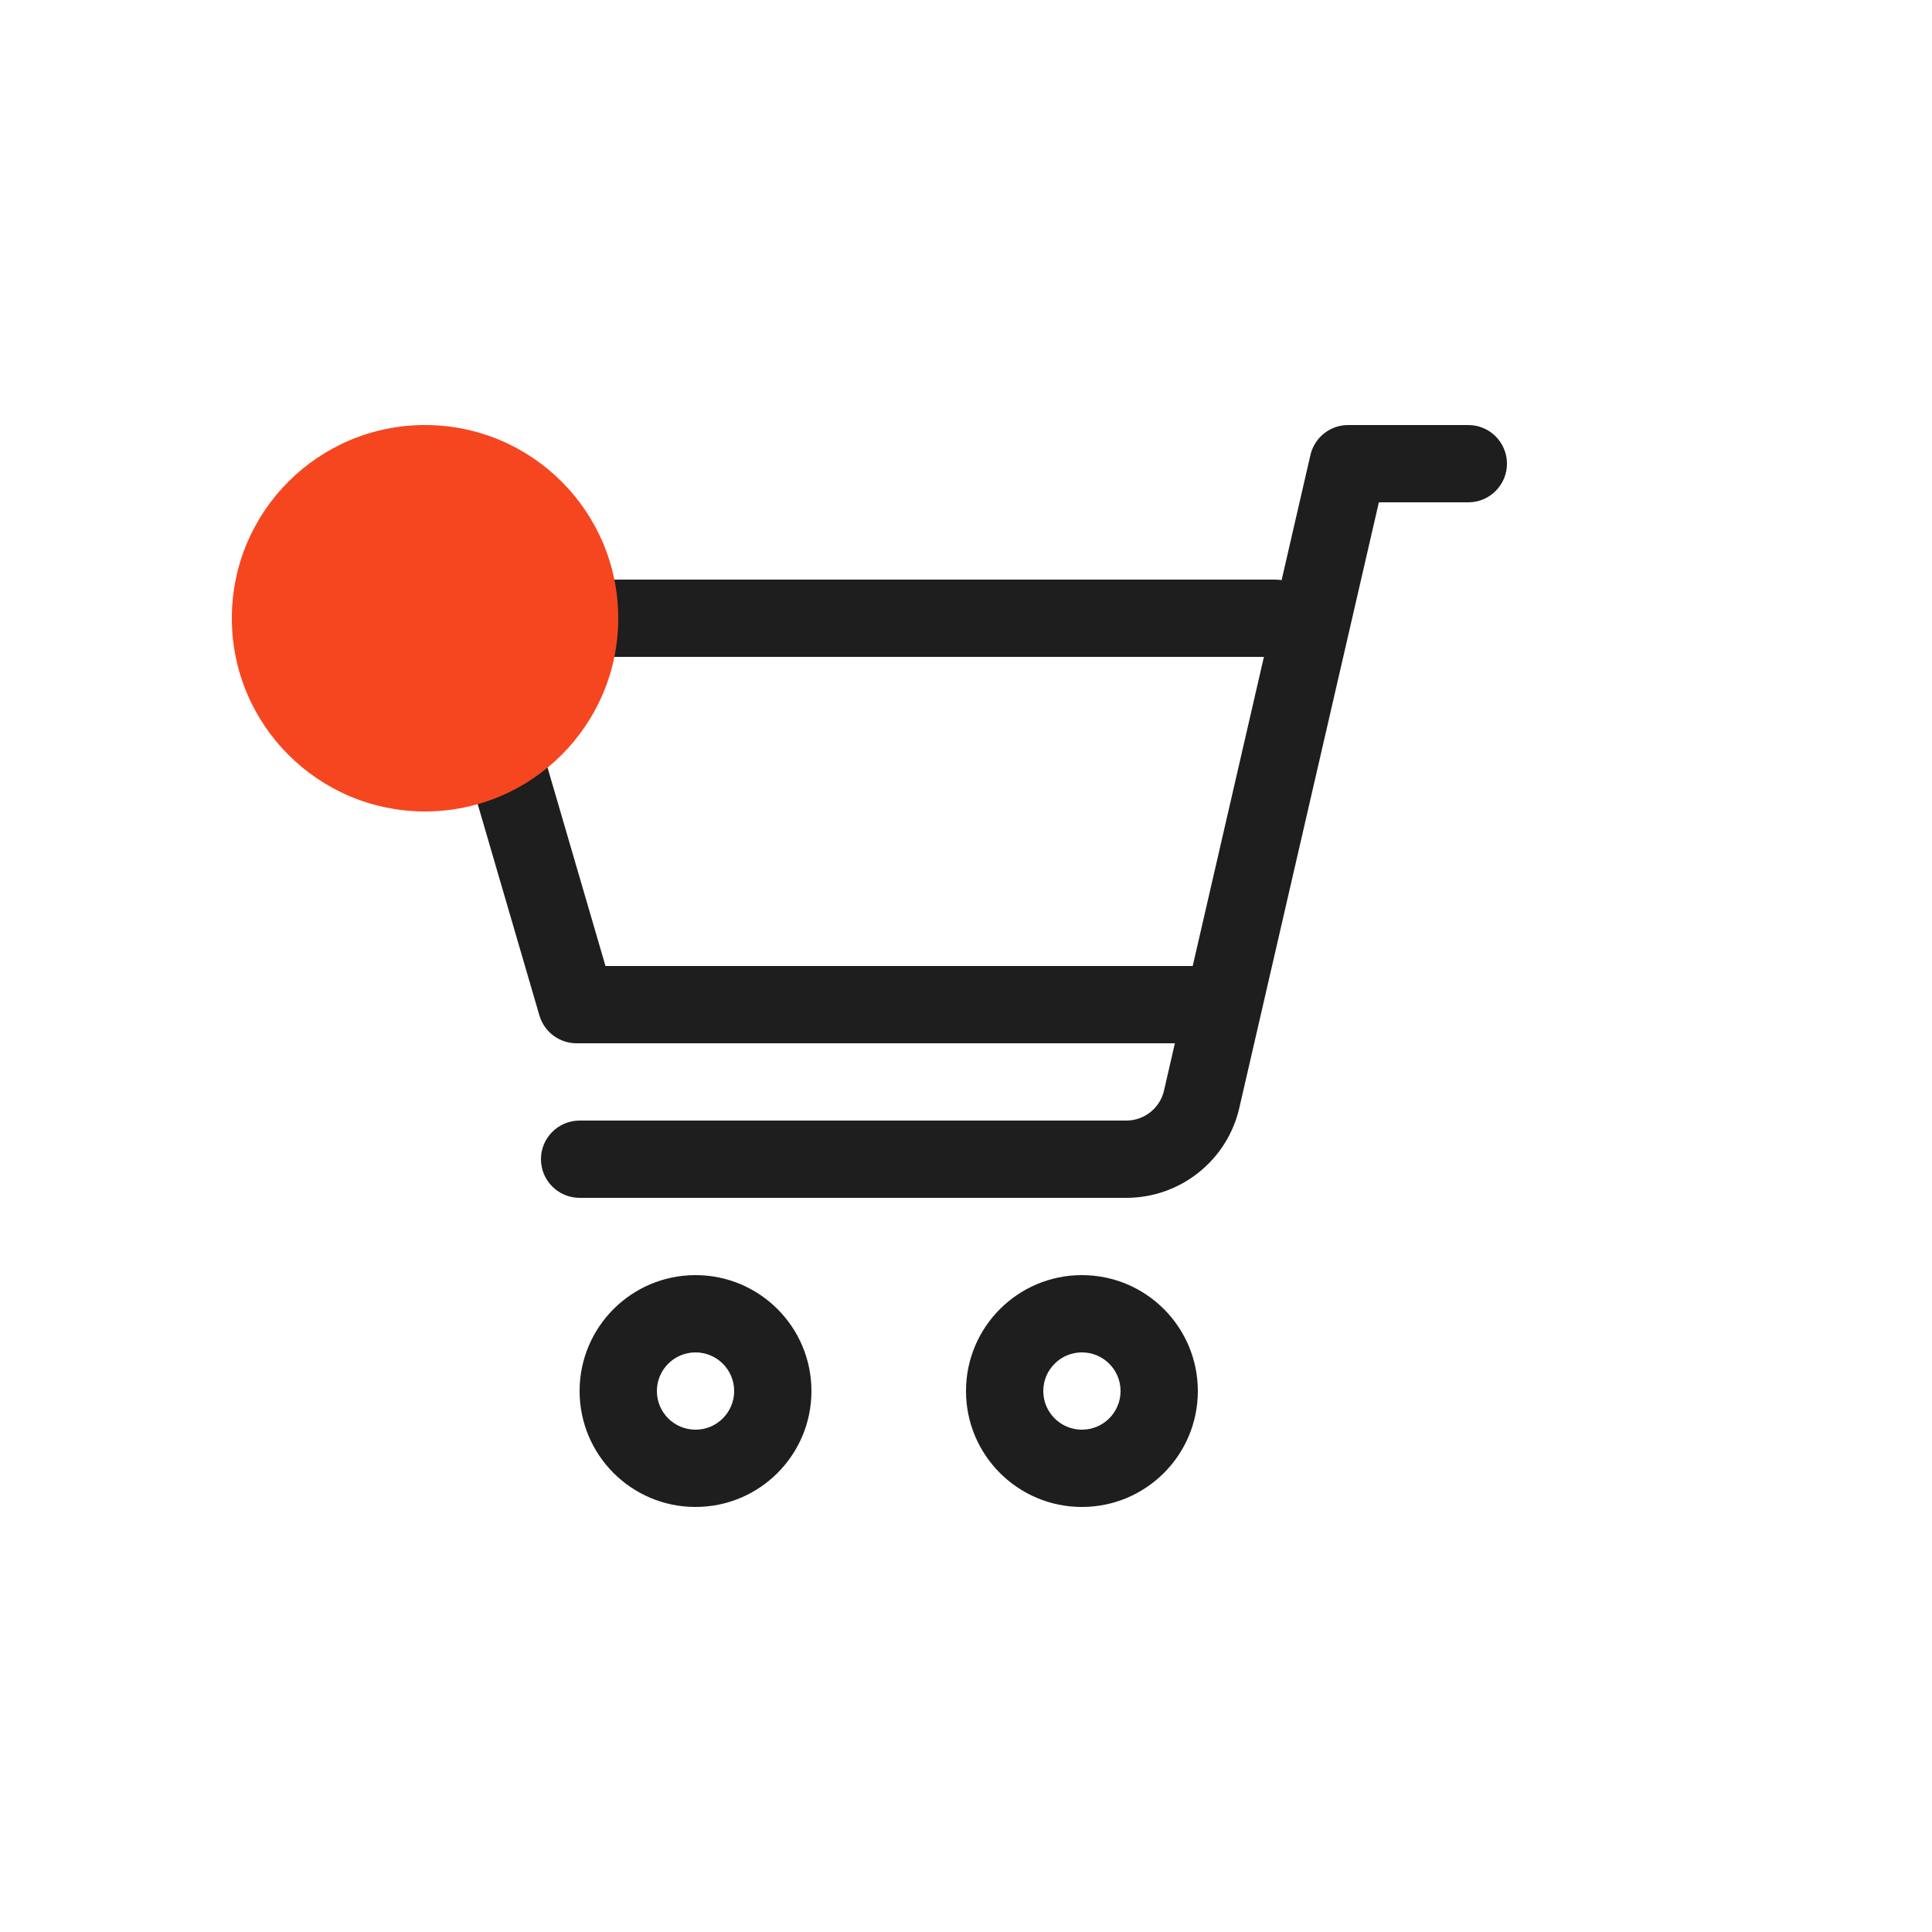
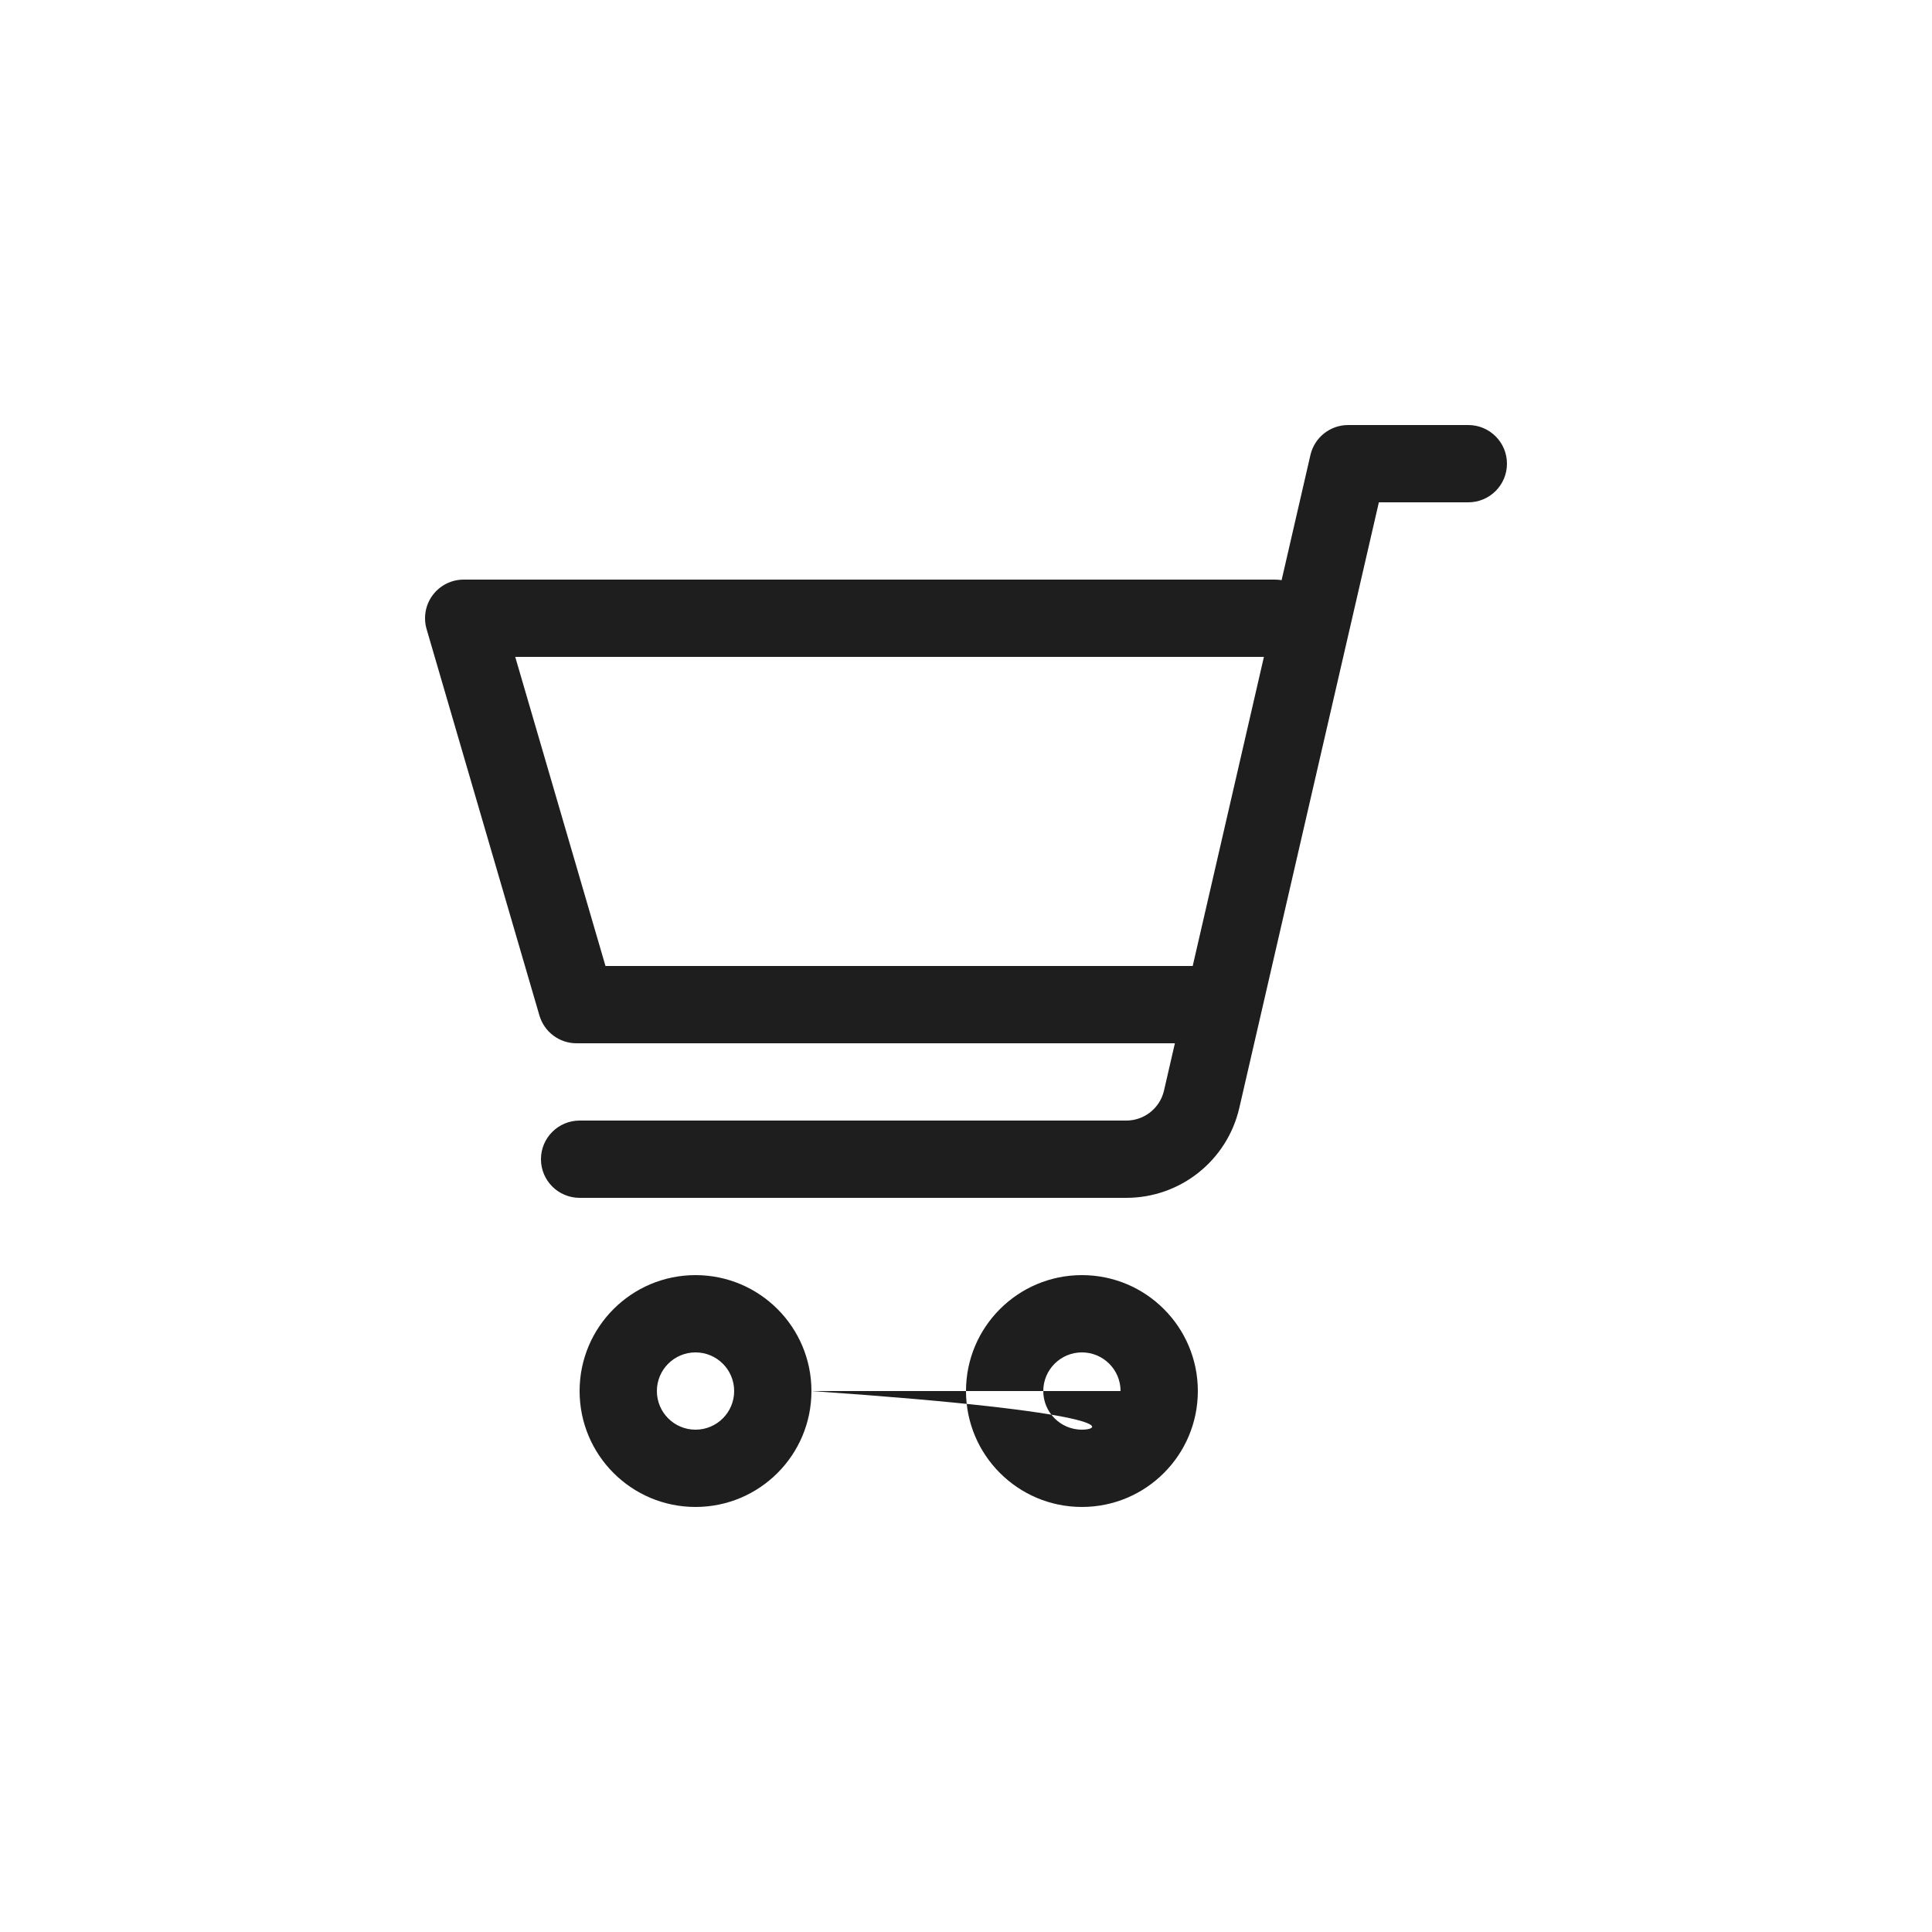
<svg xmlns="http://www.w3.org/2000/svg" width="50" height="50" viewBox="0 0 50 50" fill="none">
  <g id="Cart">
-     <path id="Union" fill-rule="evenodd" clip-rule="evenodd" d="M33.914 11.775C34.019 11.322 34.423 11 34.889 11H38C38.552 11 39 11.448 39 12C39 12.552 38.552 13 38 13H35.685L32.073 28.674C31.759 30.035 30.547 31 29.149 31H15C14.448 31 14 30.552 14 30C14 29.448 14.448 29 15 29H29.149C29.615 29 30.019 28.678 30.124 28.225L30.406 27H14.92C14.476 27 14.085 26.707 13.96 26.28L11.04 16.28C10.952 15.978 11.011 15.652 11.2 15.4C11.389 15.148 11.685 15 12 15H33C33.057 15 33.113 15.005 33.168 15.014L33.914 11.775ZM32.71 17H13.334L15.67 25H30.867L32.71 17ZM19 36C19 36.552 18.552 37 18 37C17.448 37 17 36.552 17 36C17 35.448 17.448 35 18 35C18.552 35 19 35.448 19 36ZM21 36C21 37.657 19.657 39 18 39C16.343 39 15 37.657 15 36C15 34.343 16.343 33 18 33C19.657 33 21 34.343 21 36ZM29 36C29 36.552 28.552 37 28 37C27.448 37 27 36.552 27 36C27 35.448 27.448 35 28 35C28.552 35 29 35.448 29 36ZM31 36C31 37.657 29.657 39 28 39C26.343 39 25 37.657 25 36C25 34.343 26.343 33 28 33C29.657 33 31 34.343 31 36Z" fill="#1E1E1E" />
-     <circle id="Ellipse 13" cx="11" cy="16" r="5" fill="#F64620" />
+     <path id="Union" fill-rule="evenodd" clip-rule="evenodd" d="M33.914 11.775C34.019 11.322 34.423 11 34.889 11H38C38.552 11 39 11.448 39 12C39 12.552 38.552 13 38 13H35.685L32.073 28.674C31.759 30.035 30.547 31 29.149 31H15C14.448 31 14 30.552 14 30C14 29.448 14.448 29 15 29H29.149C29.615 29 30.019 28.678 30.124 28.225L30.406 27H14.92C14.476 27 14.085 26.707 13.96 26.28L11.04 16.28C10.952 15.978 11.011 15.652 11.2 15.4C11.389 15.148 11.685 15 12 15H33C33.057 15 33.113 15.005 33.168 15.014L33.914 11.775ZM32.71 17H13.334L15.67 25H30.867L32.71 17ZM19 36C19 36.552 18.552 37 18 37C17.448 37 17 36.552 17 36C17 35.448 17.448 35 18 35C18.552 35 19 35.448 19 36ZM21 36C21 37.657 19.657 39 18 39C16.343 39 15 37.657 15 36C15 34.343 16.343 33 18 33C19.657 33 21 34.343 21 36ZC29 36.552 28.552 37 28 37C27.448 37 27 36.552 27 36C27 35.448 27.448 35 28 35C28.552 35 29 35.448 29 36ZM31 36C31 37.657 29.657 39 28 39C26.343 39 25 37.657 25 36C25 34.343 26.343 33 28 33C29.657 33 31 34.343 31 36Z" fill="#1E1E1E" />
  </g>
</svg>